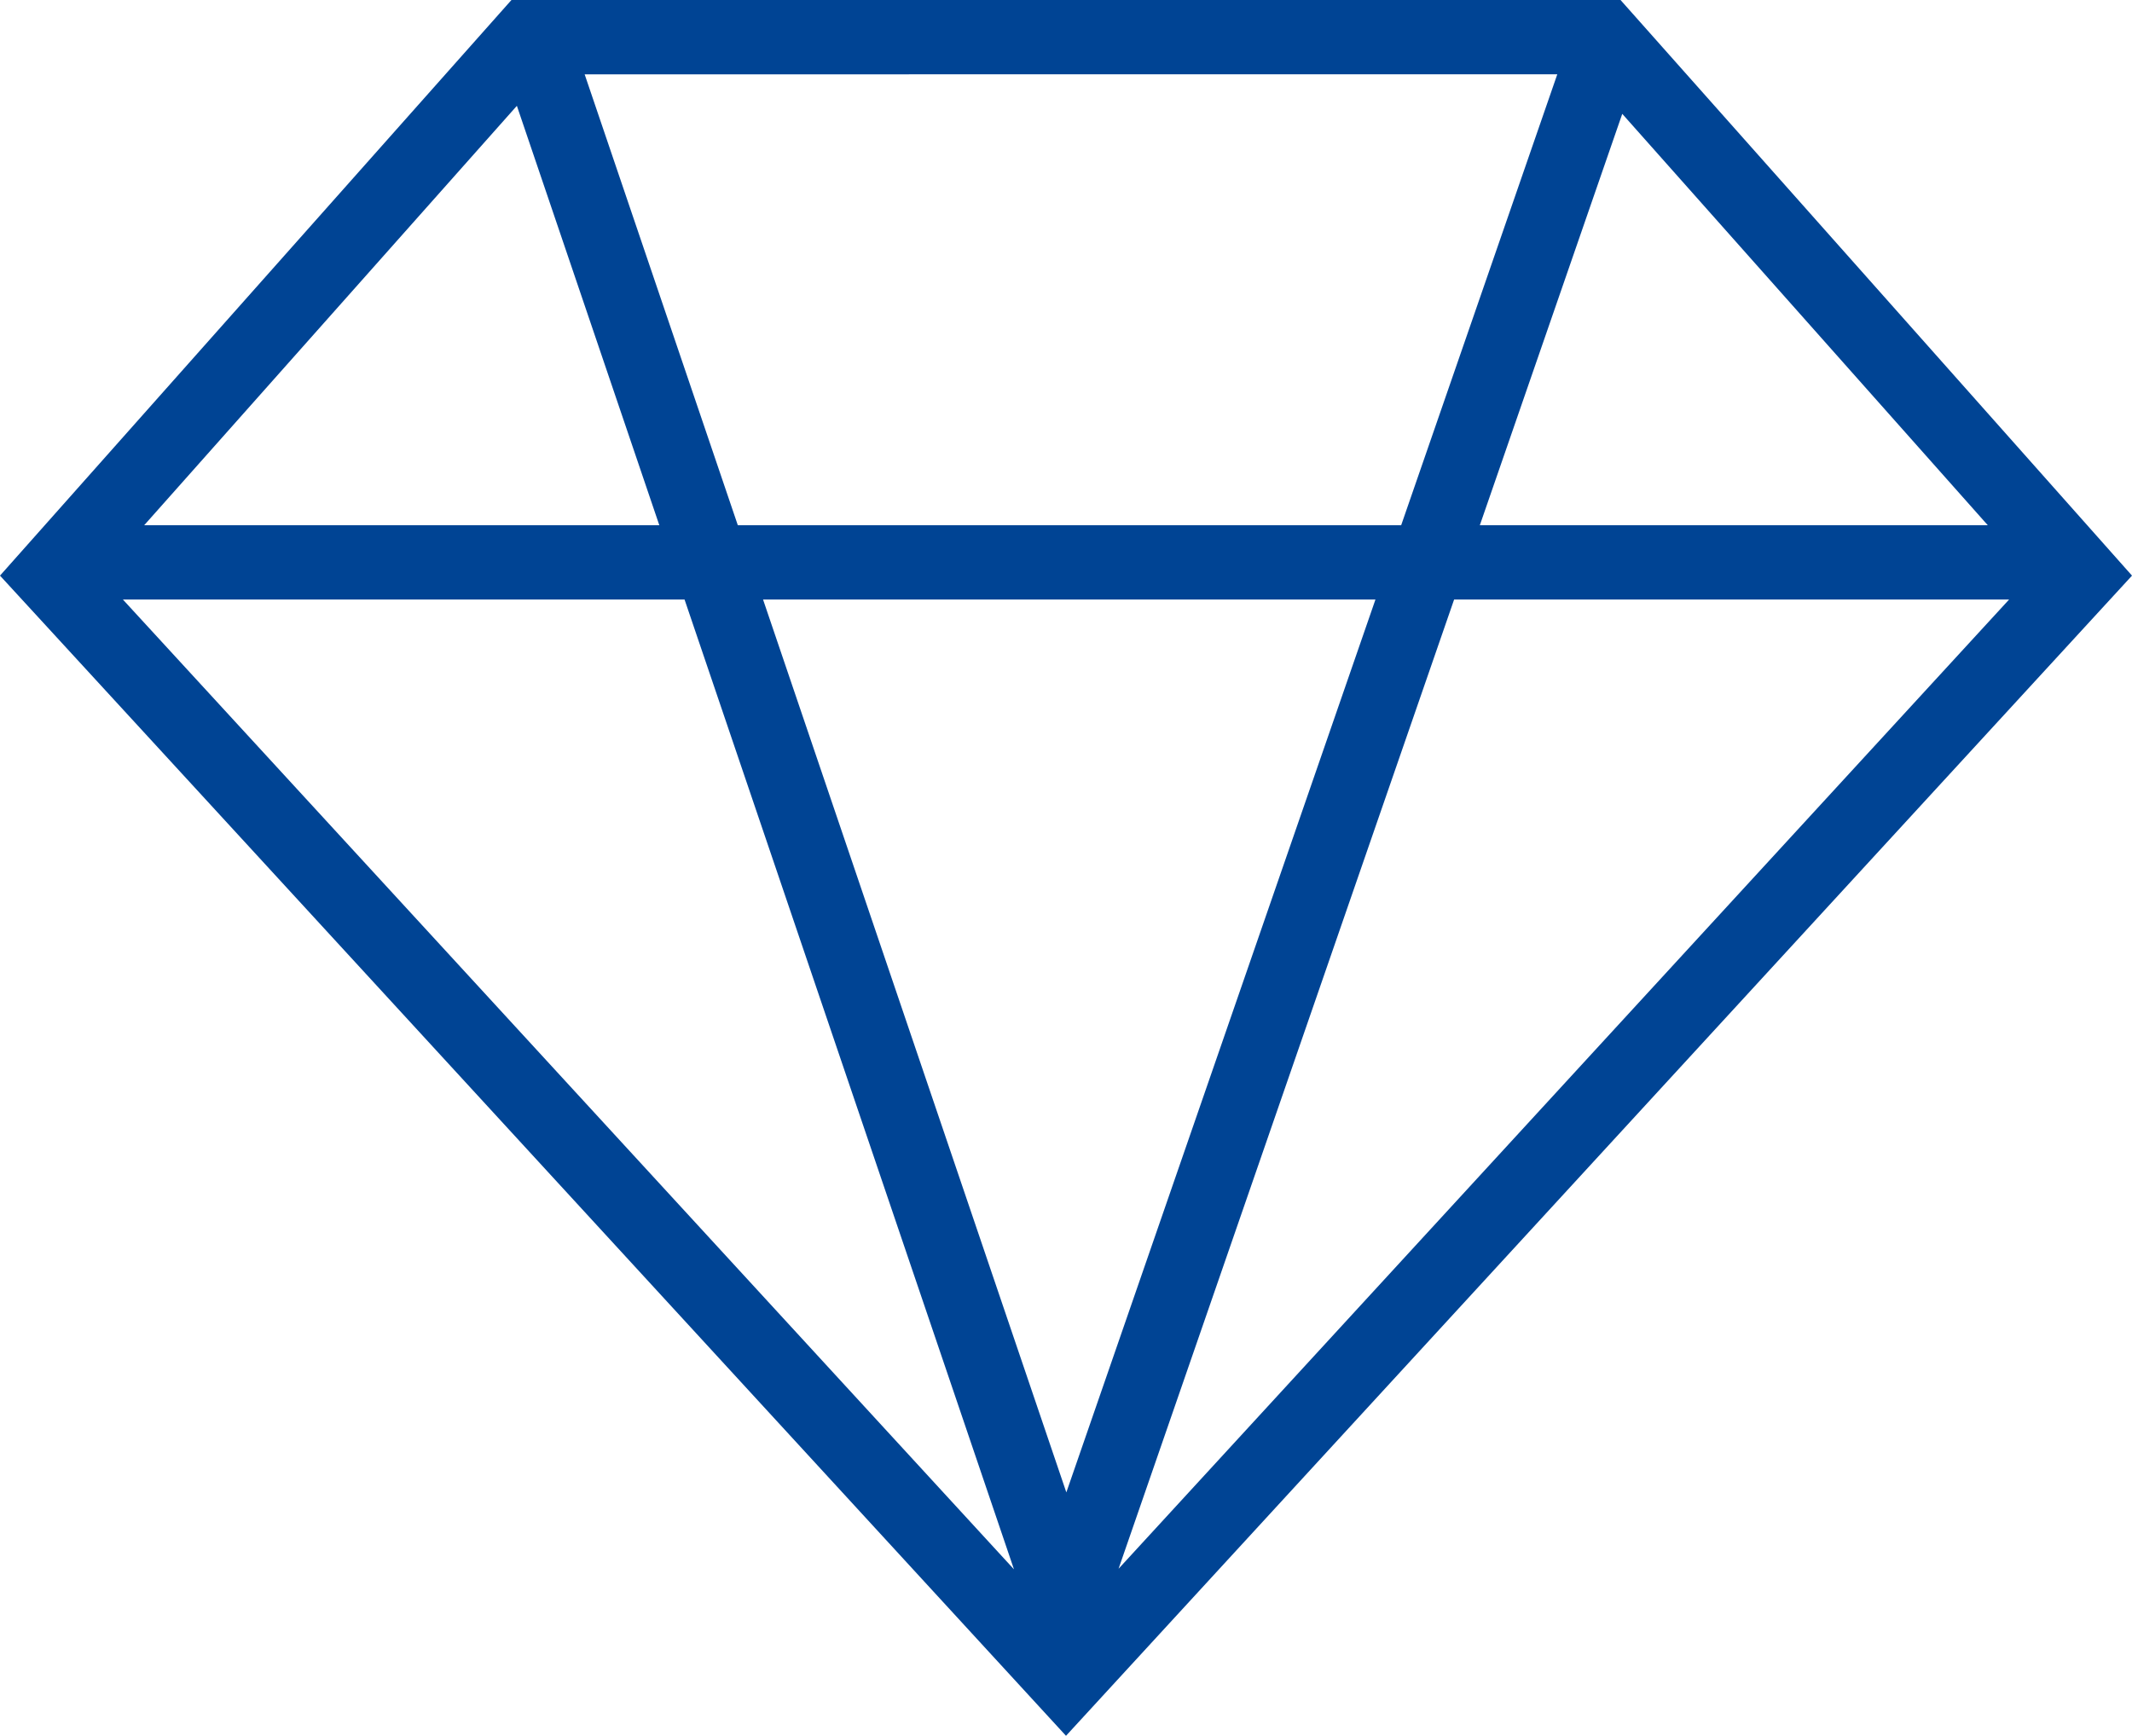
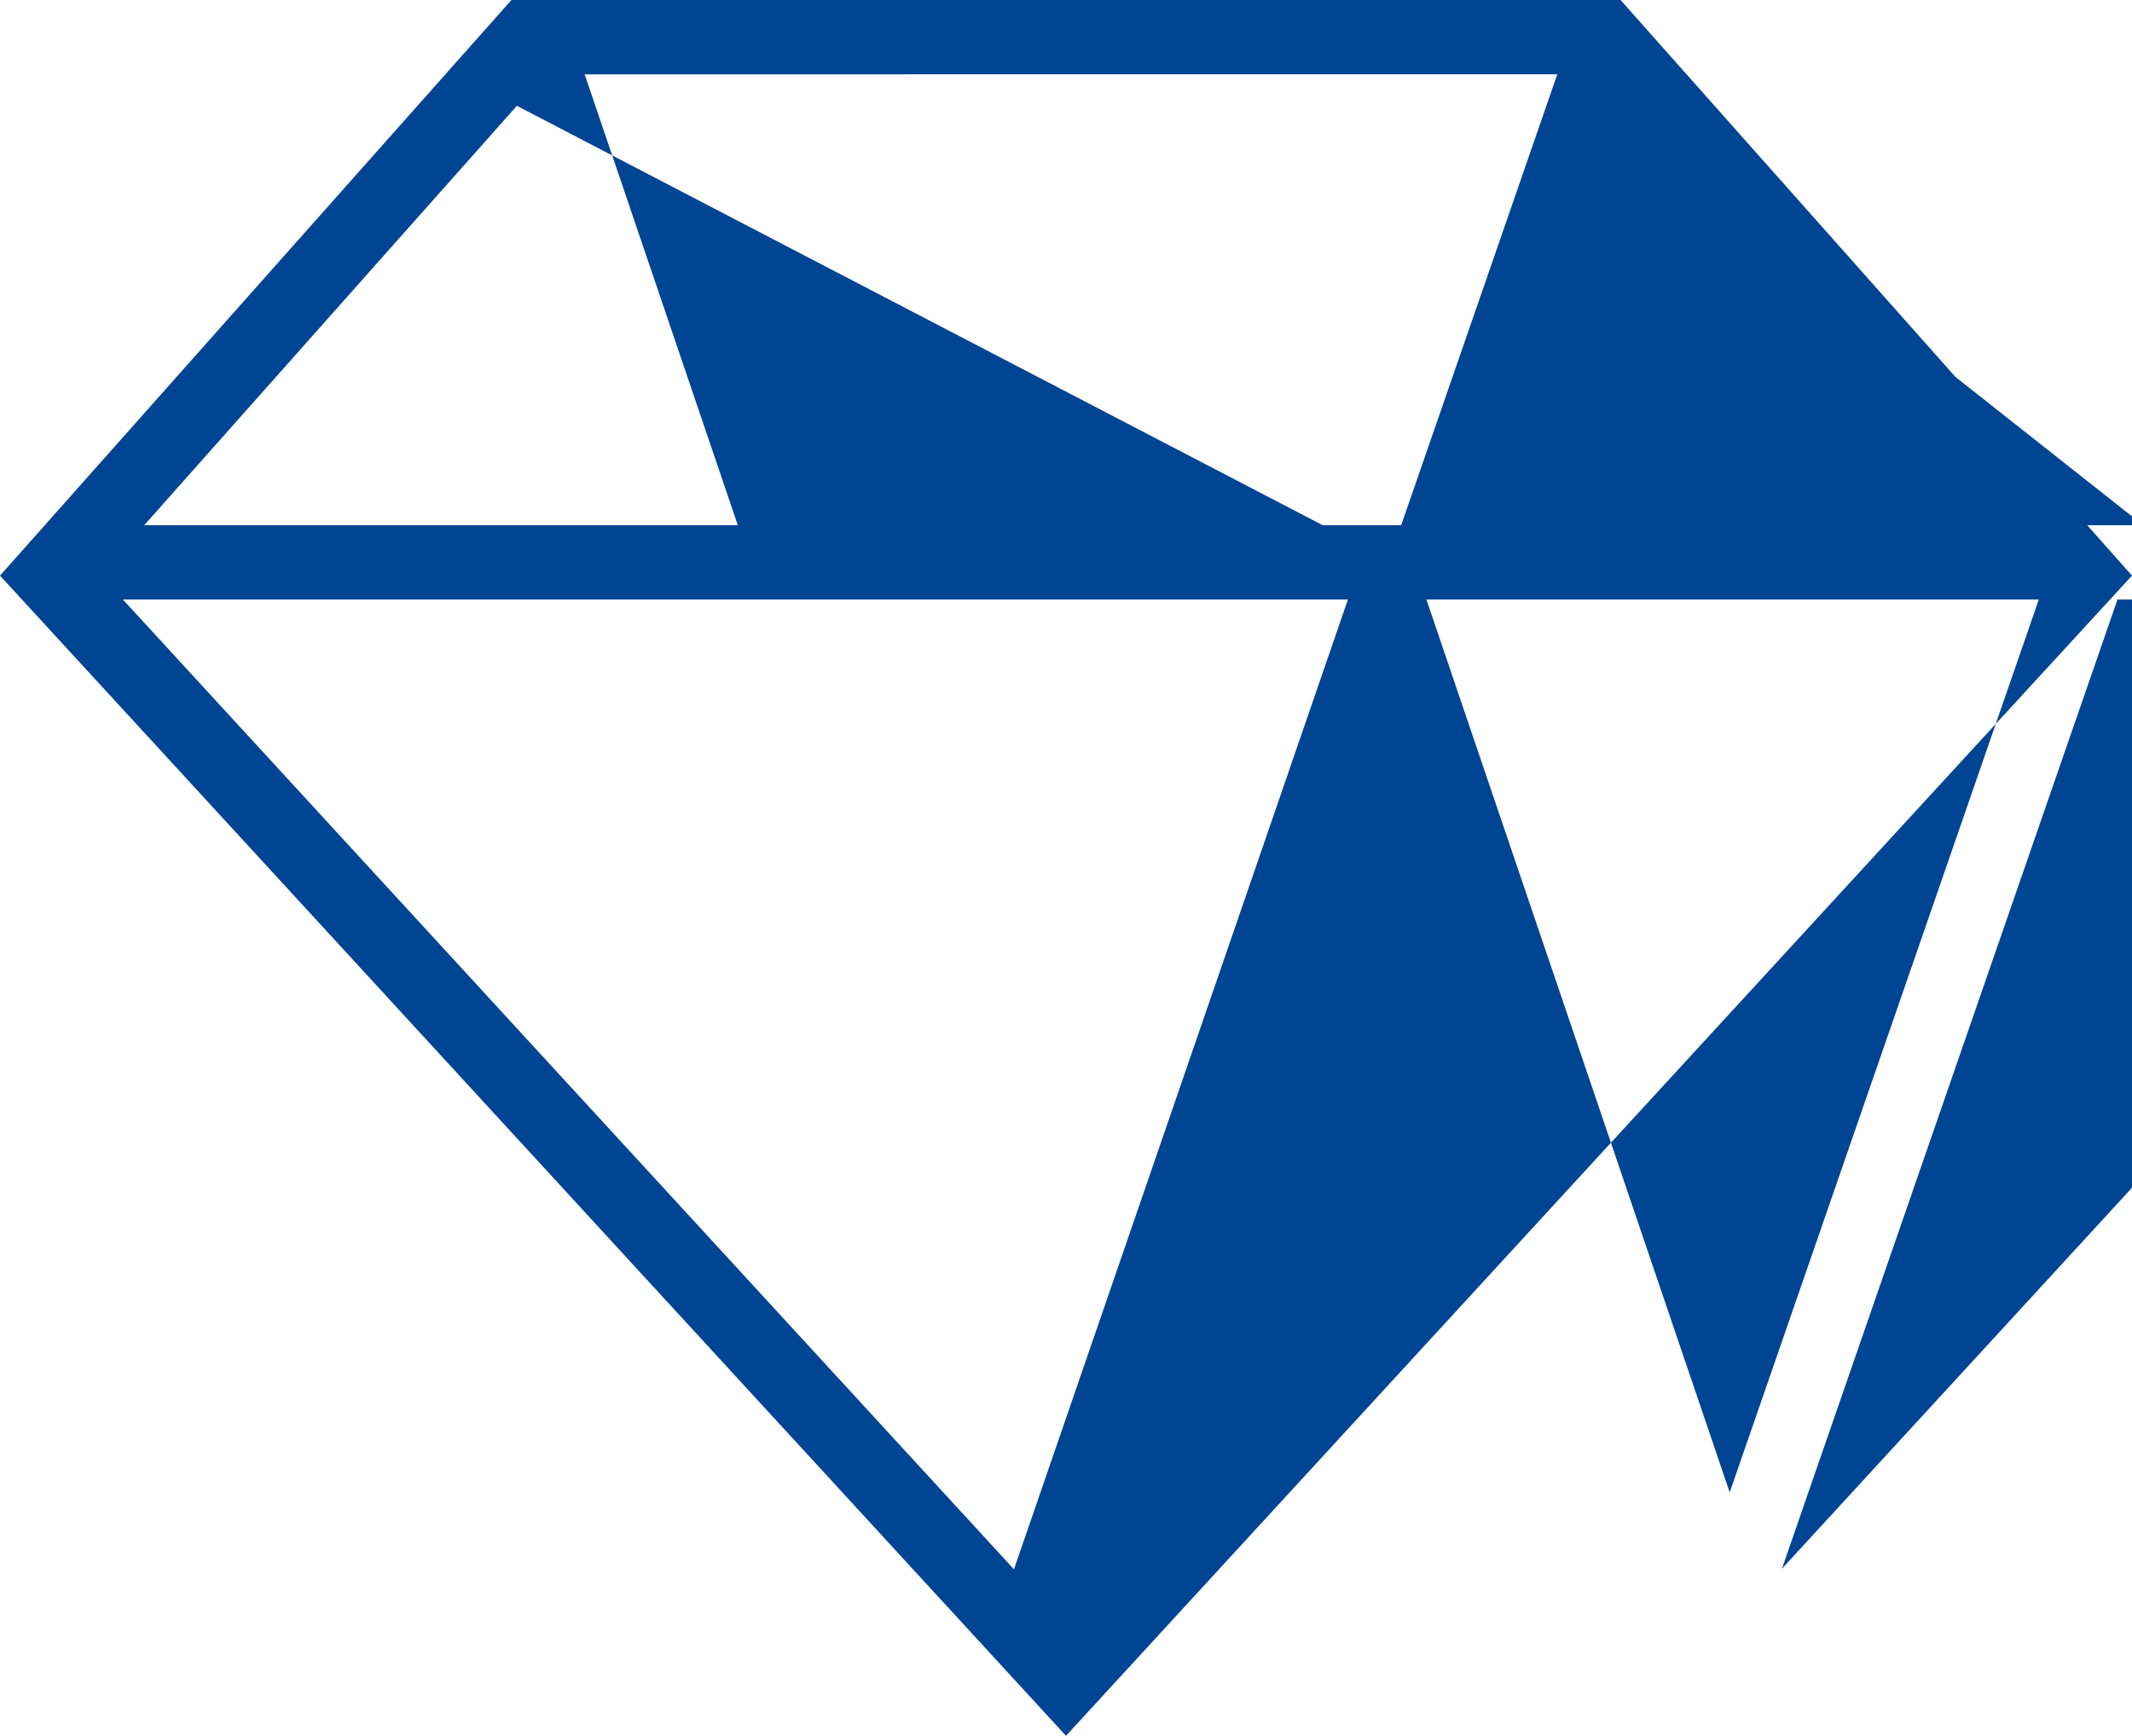
<svg xmlns="http://www.w3.org/2000/svg" width="430.214" height="350.327" viewBox="0 0 430.214 350.327">
-   <path id="excellence" d="M327.005,39.943h-223.8L0,156.118,215.107,390.27,430.214,156.118Zm-178.123,106-30.906-91H314.242l-31.5,91Zm128.668,15-62.375,180.2-61.2-180.2Zm-144.509-15H29.1L104.3,61.3Zm5.094,15L204.608,356.67,24.8,160.943Zm155.288,0h111.99l-179.7,195.612Zm5.192-15L327.354,62.92l73.756,83.023Z" transform="translate(0 -39.943)" fill="#004494" />
+   <path id="excellence" d="M327.005,39.943h-223.8L0,156.118,215.107,390.27,430.214,156.118Zm-178.123,106-30.906-91H314.242l-31.5,91m128.668,15-62.375,180.2-61.2-180.2Zm-144.509-15H29.1L104.3,61.3Zm5.094,15L204.608,356.67,24.8,160.943Zm155.288,0h111.99l-179.7,195.612Zm5.192-15L327.354,62.92l73.756,83.023Z" transform="translate(0 -39.943)" fill="#004494" />
</svg>